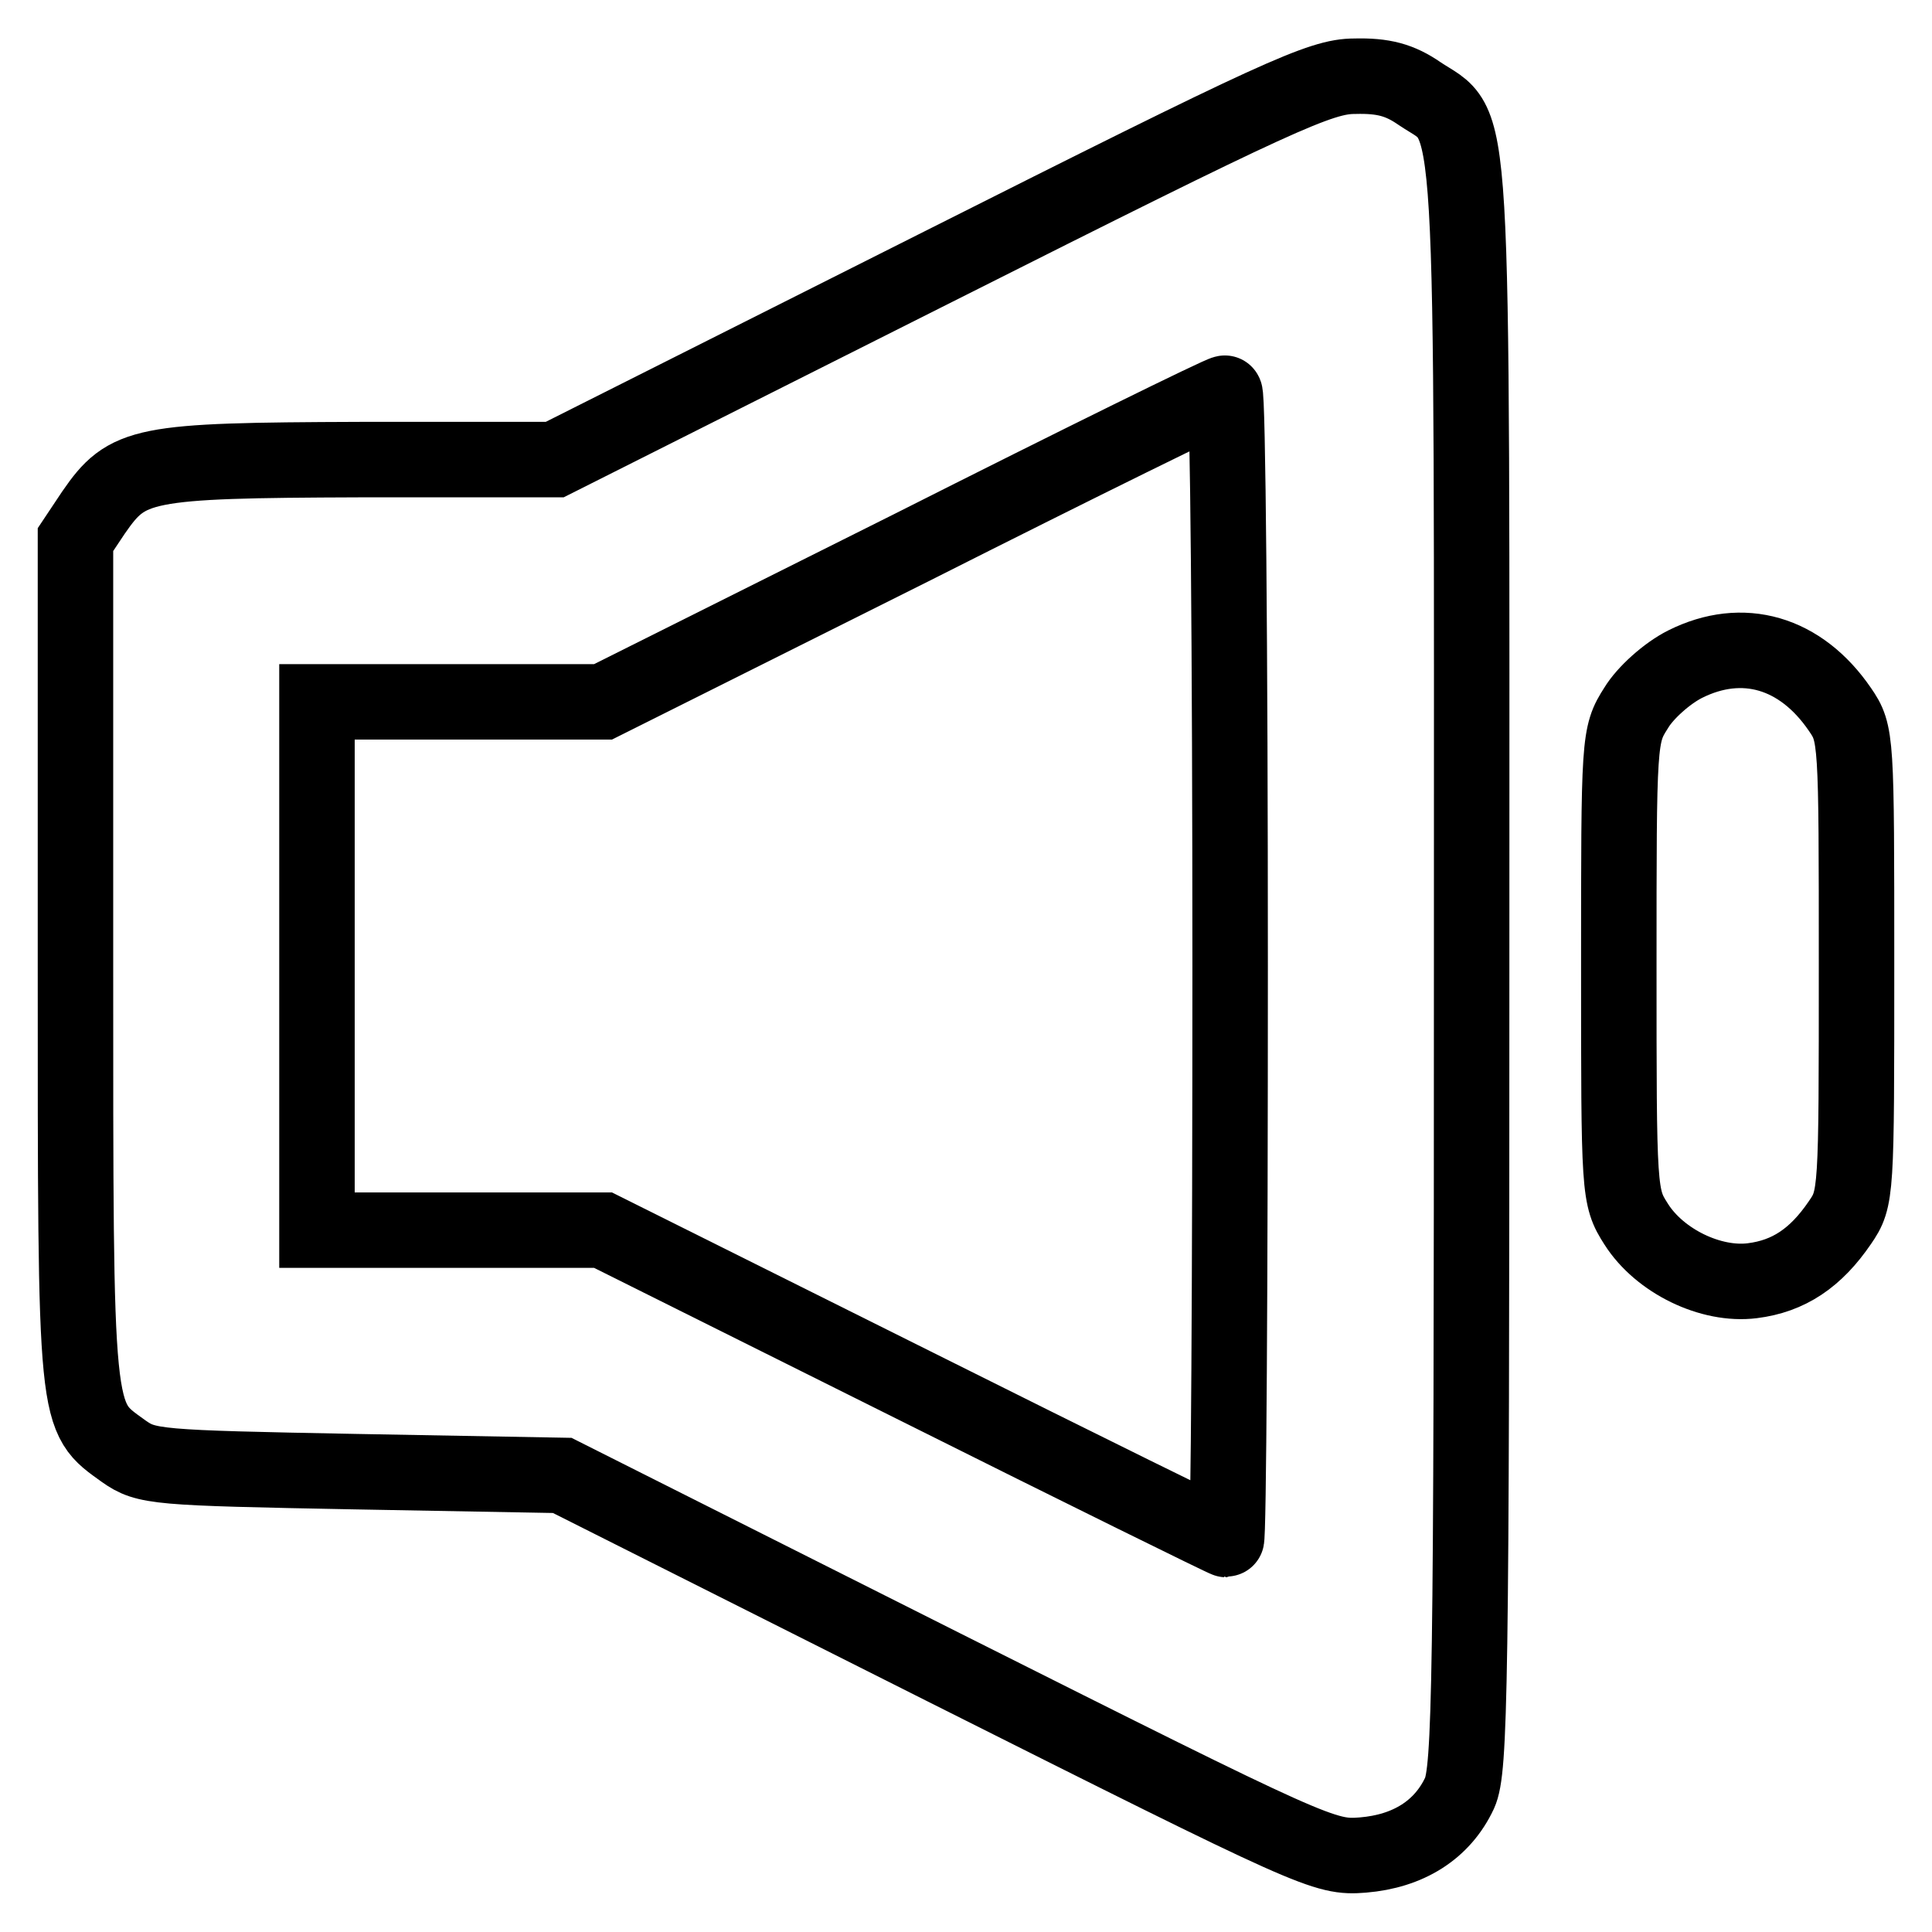
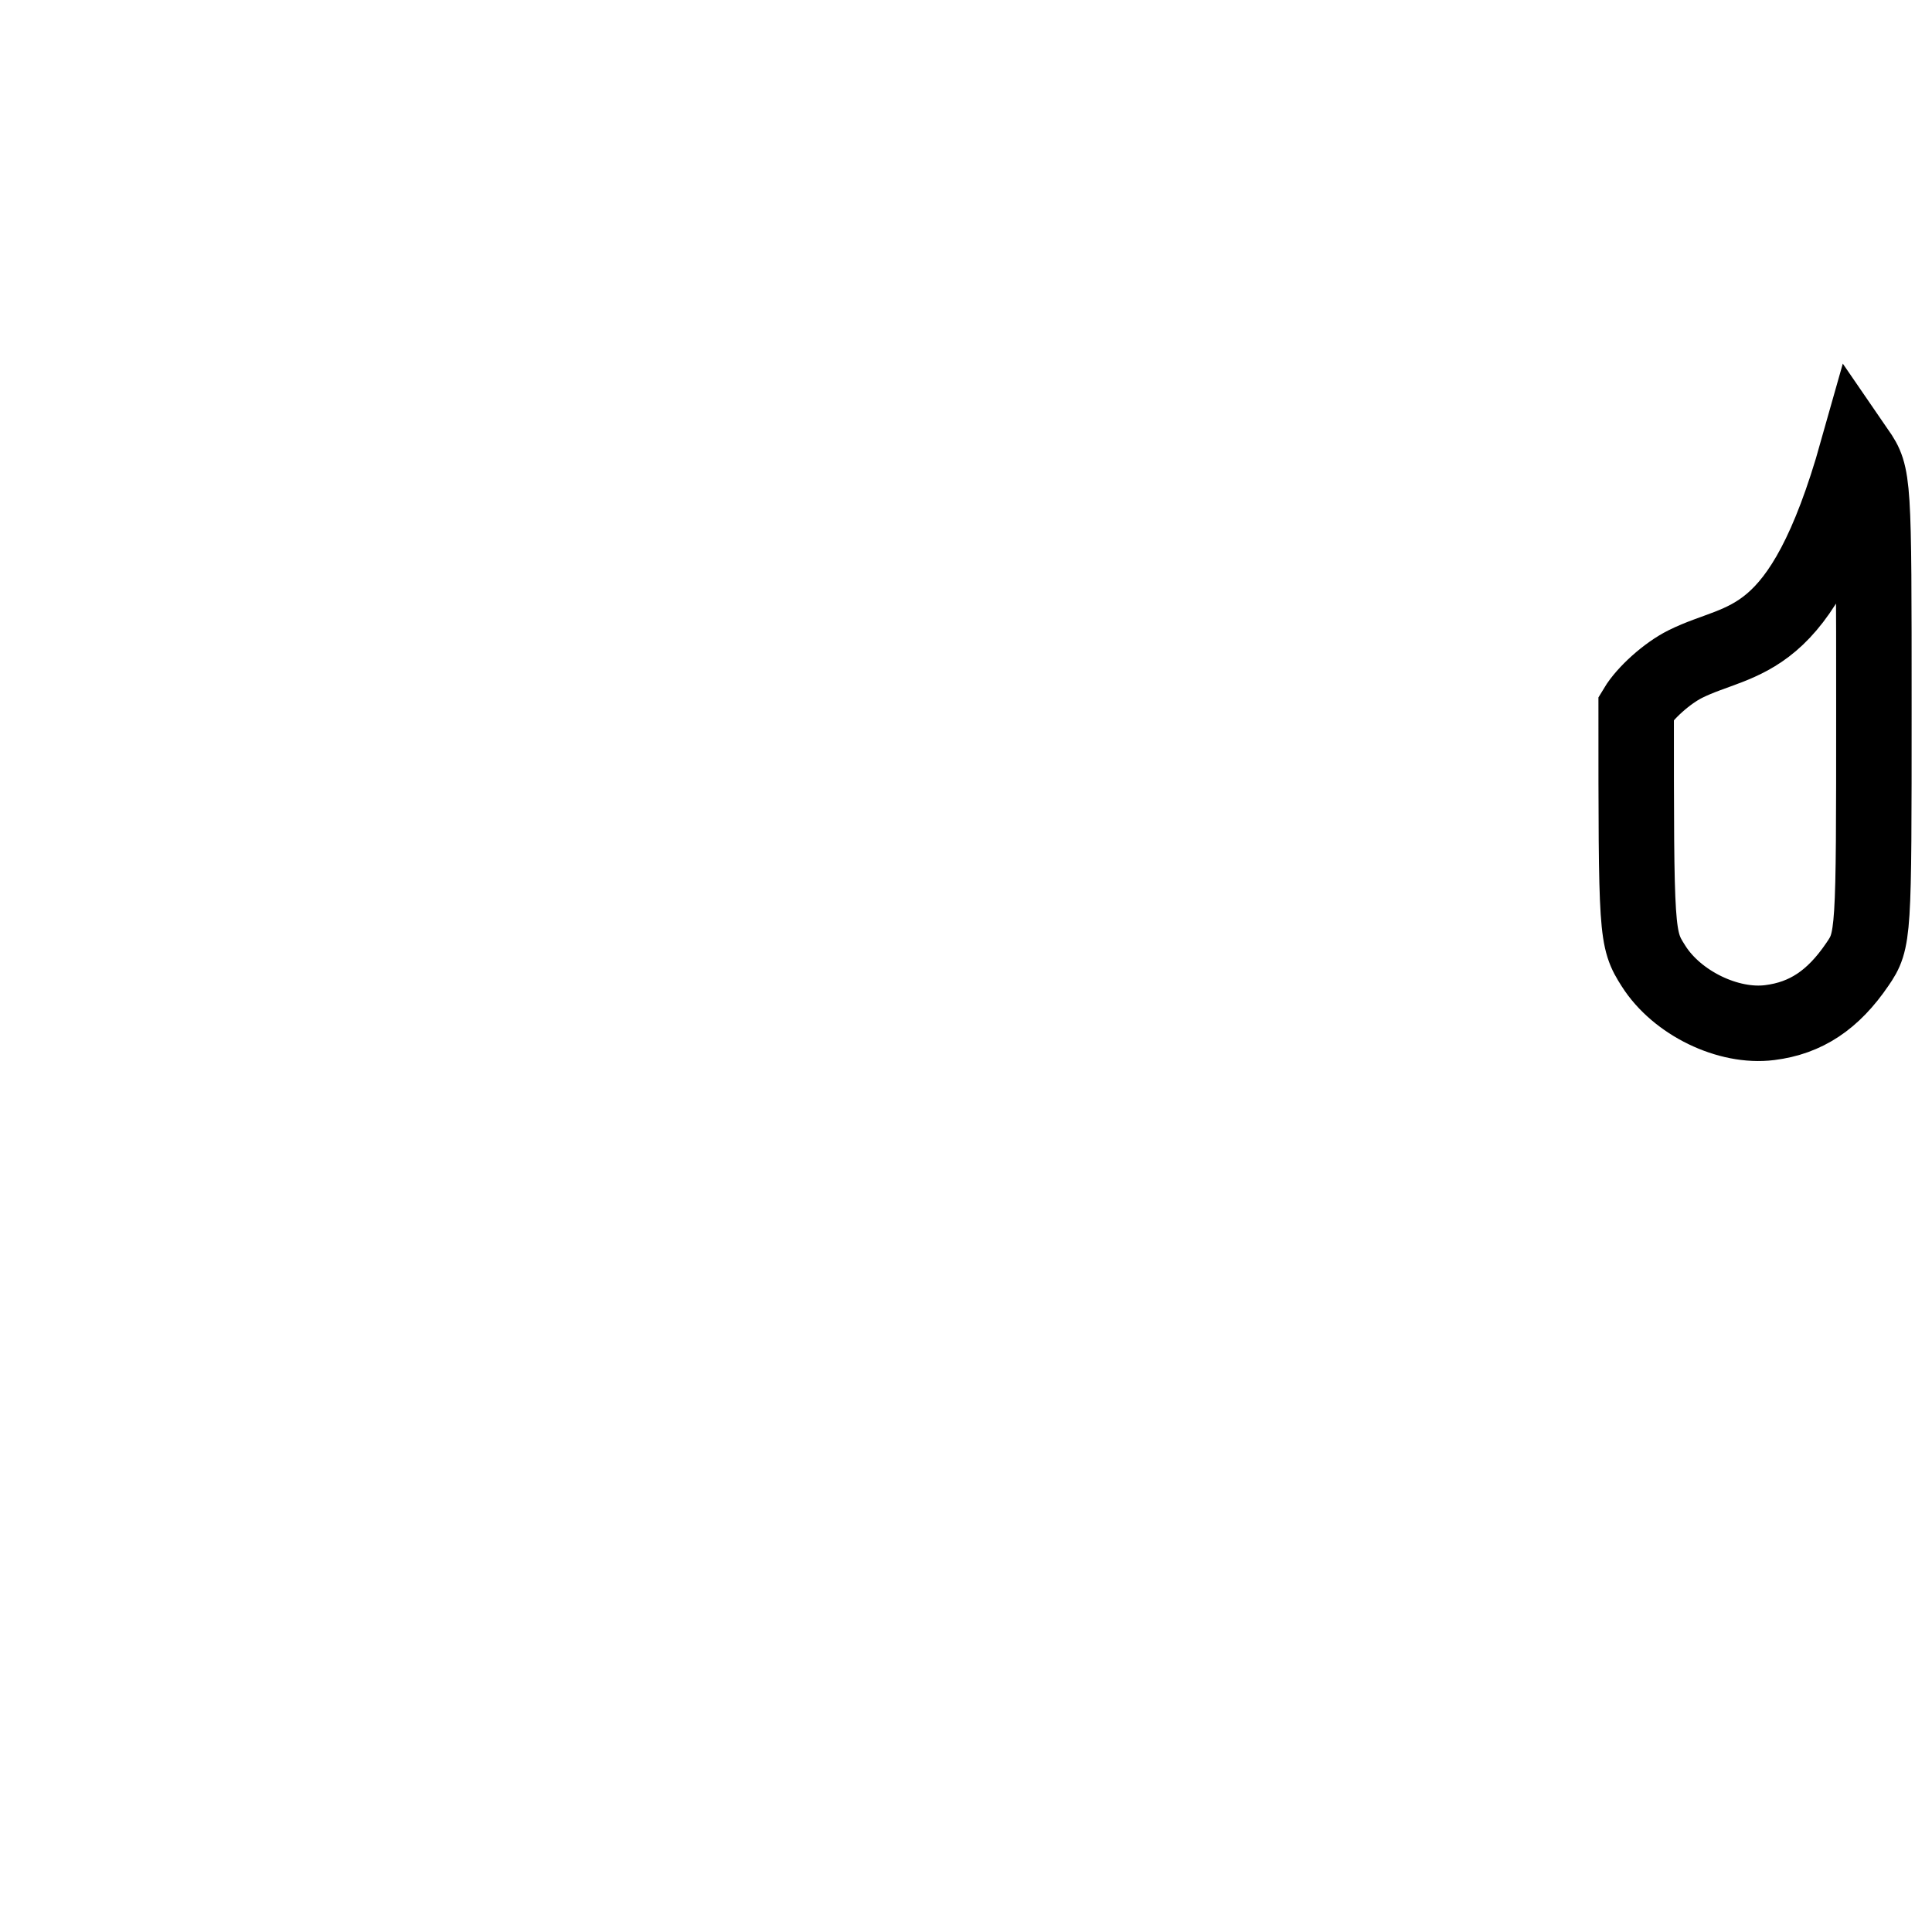
<svg xmlns="http://www.w3.org/2000/svg" version="1.1" x="0px" y="0px" viewBox="0 0 256 256" enable-background="new 0 0 256 256" xml:space="preserve">
  <g>
    <g>
      <g>
-         <path stroke-width="10" fill-opacity="0" stroke="#000000" d="M124,35.5L73.5,60.9H47.7c-29,0.1-30.8,0.5-35.3,7L10,71.5v55.8c0,61.8-0.1,60.3,6.4,65c3,2.1,4.2,2.2,30.6,2.7l27.5,0.5l50.5,25.4c49.4,24.8,50.5,25.3,55.6,24.9c6-0.5,10.5-3.3,12.8-8.2c1.4-3.1,1.6-13.7,1.6-109.6c0-118.3,0.5-110.6-6.9-115.6c-2.6-1.8-4.8-2.4-8.6-2.3C175,10.1,169.5,12.6,124,35.5z M163,128c0,41.8-0.2,76-0.5,76c-0.2,0-18.9-9.2-41.5-20.5L79.9,163H61H42v-35V93h19h18.9l40.8-20.4c22.4-11.3,41.1-20.5,41.6-20.5C162.7,52,163,86.2,163,128z" />
-         <path stroke-width="10" fill-opacity="0" stroke="#000000" d="M223.3,88c-2.4,1.2-5.3,3.8-6.5,5.8c-2.3,3.6-2.3,4.2-2.3,34.2c0,30,0,30.6,2.3,34.2c3.1,4.9,9.9,8.2,15.4,7.5c4.8-0.6,8.4-3,11.6-7.7c2.2-3.2,2.2-3.8,2.2-34c0-30.2,0-30.8-2.2-34C238.6,86.4,230.9,84.2,223.3,88z" />
+         <path stroke-width="10" fill-opacity="0" stroke="#000000" d="M223.3,88c-2.4,1.2-5.3,3.8-6.5,5.8c0,30,0,30.6,2.3,34.2c3.1,4.9,9.9,8.2,15.4,7.5c4.8-0.6,8.4-3,11.6-7.7c2.2-3.2,2.2-3.8,2.2-34c0-30.2,0-30.8-2.2-34C238.6,86.4,230.9,84.2,223.3,88z" />
      </g>
    </g>
  </g>
</svg>